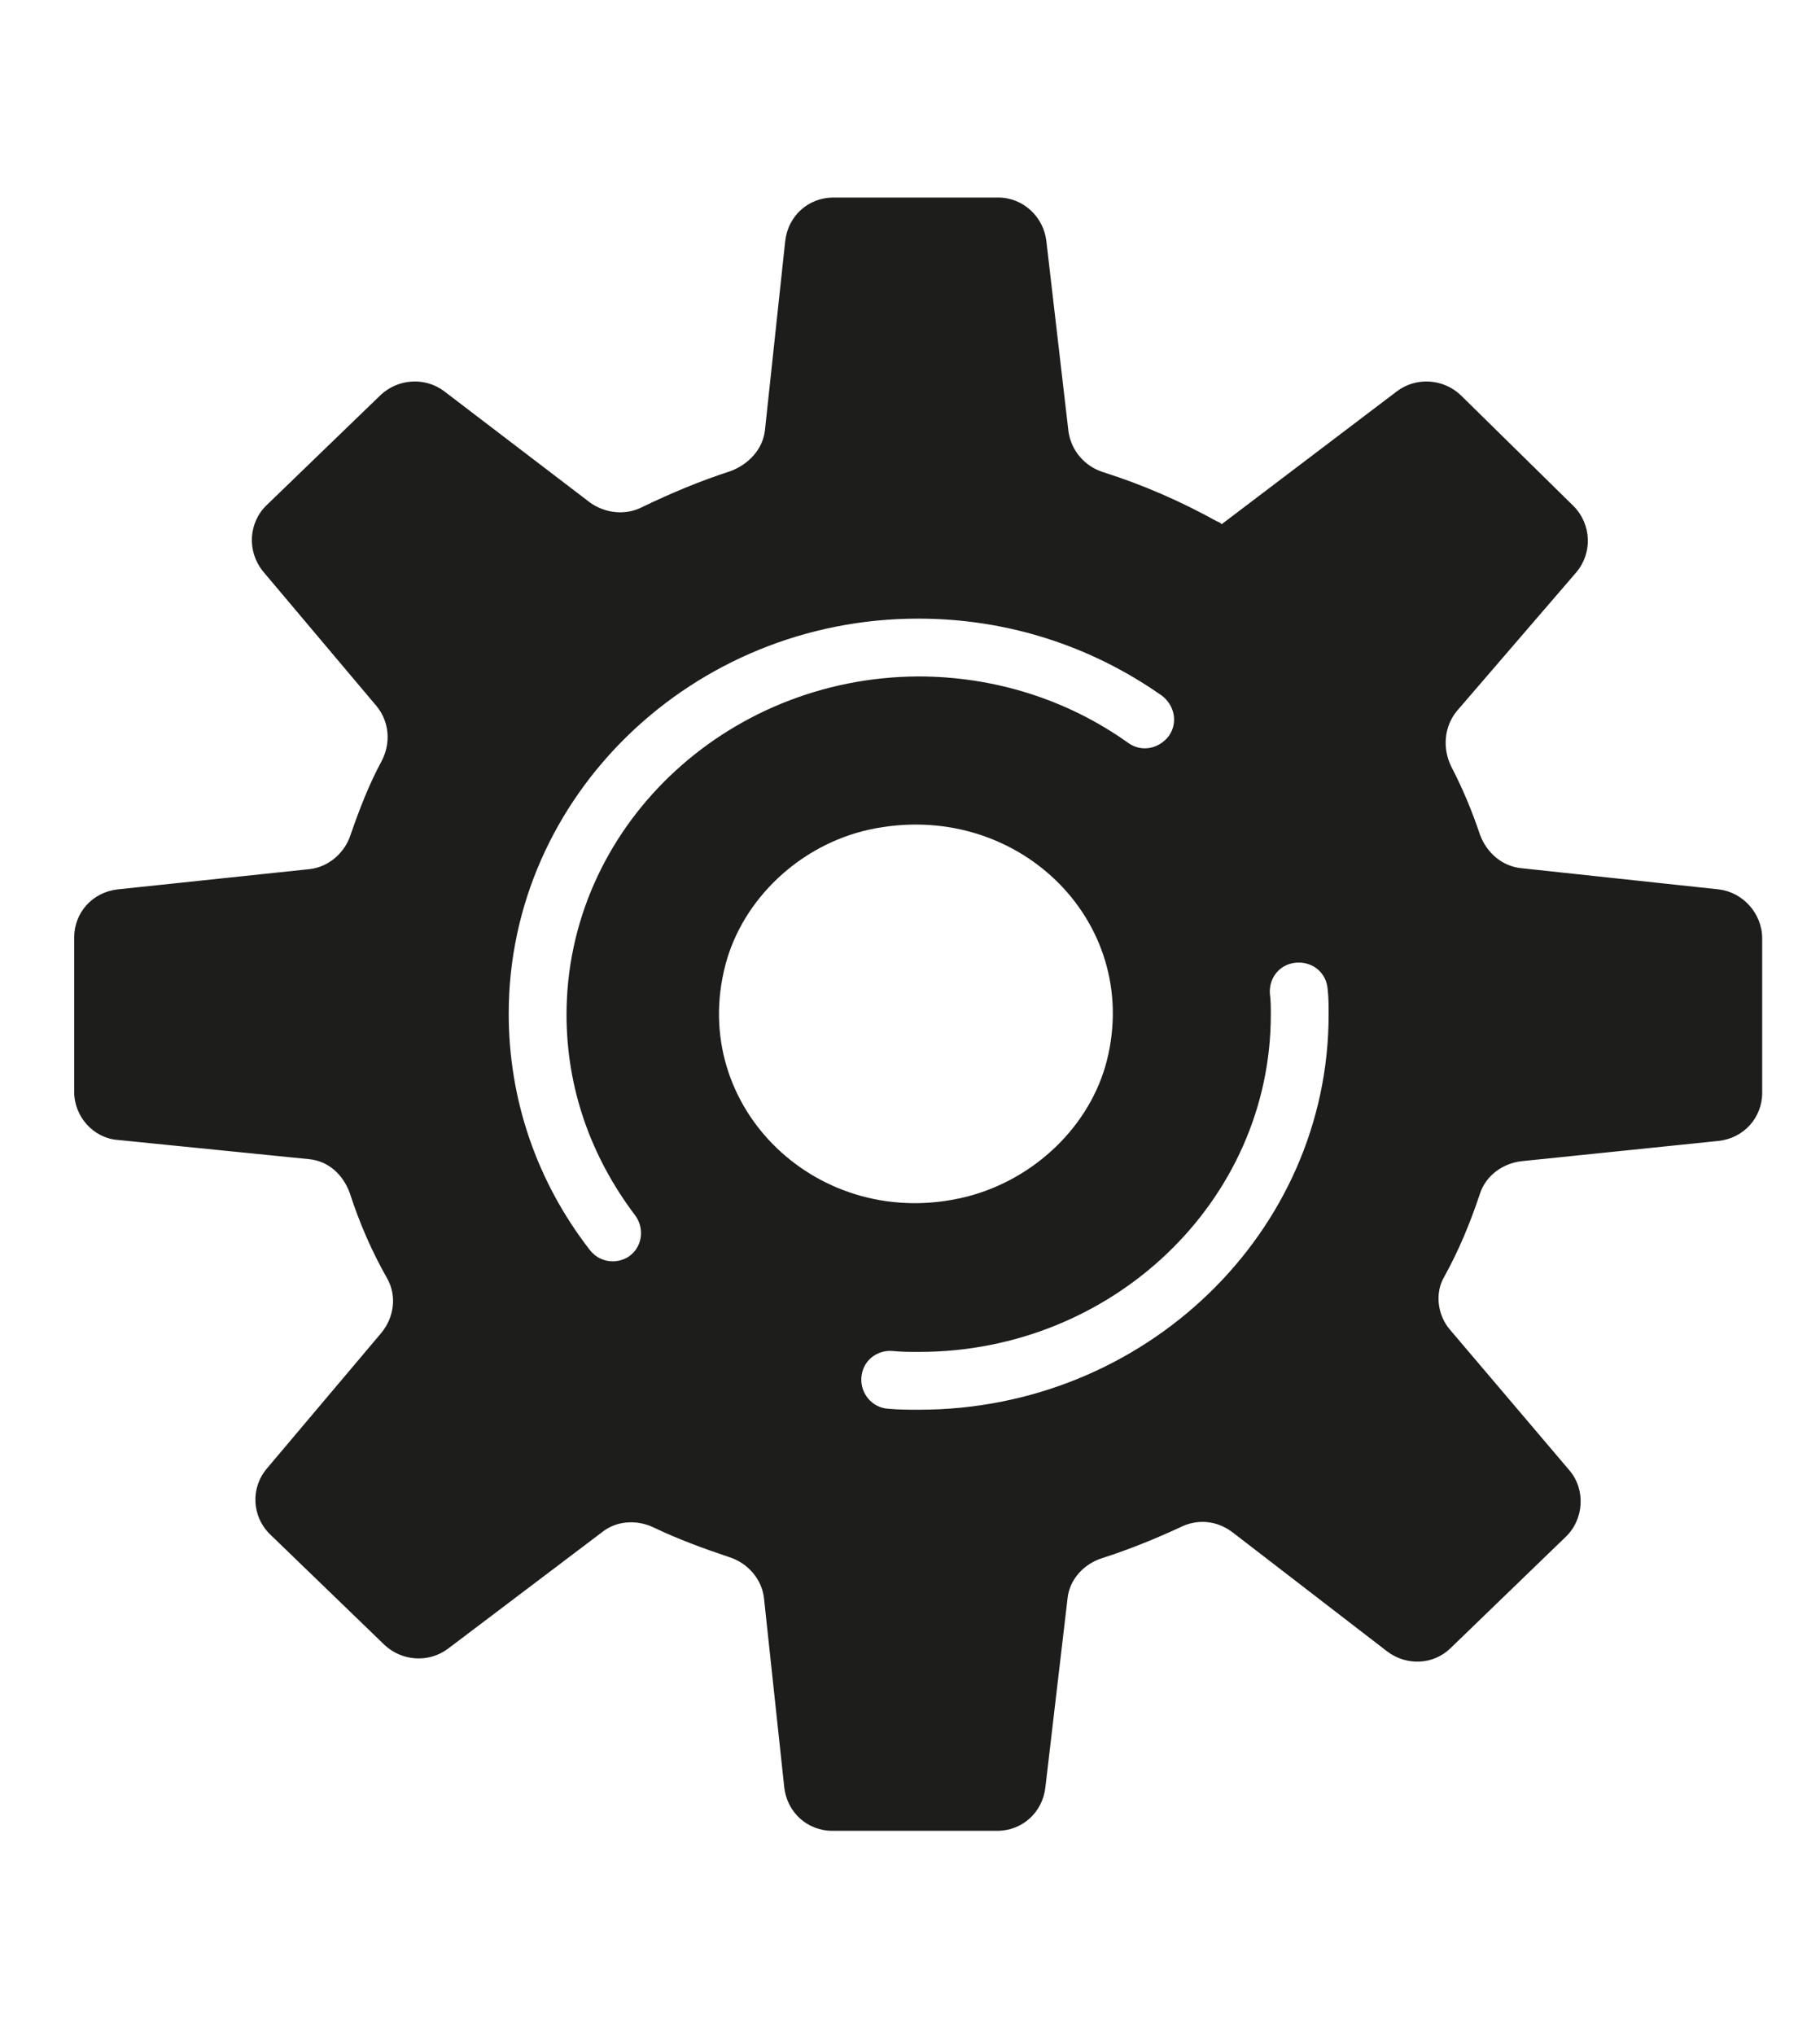
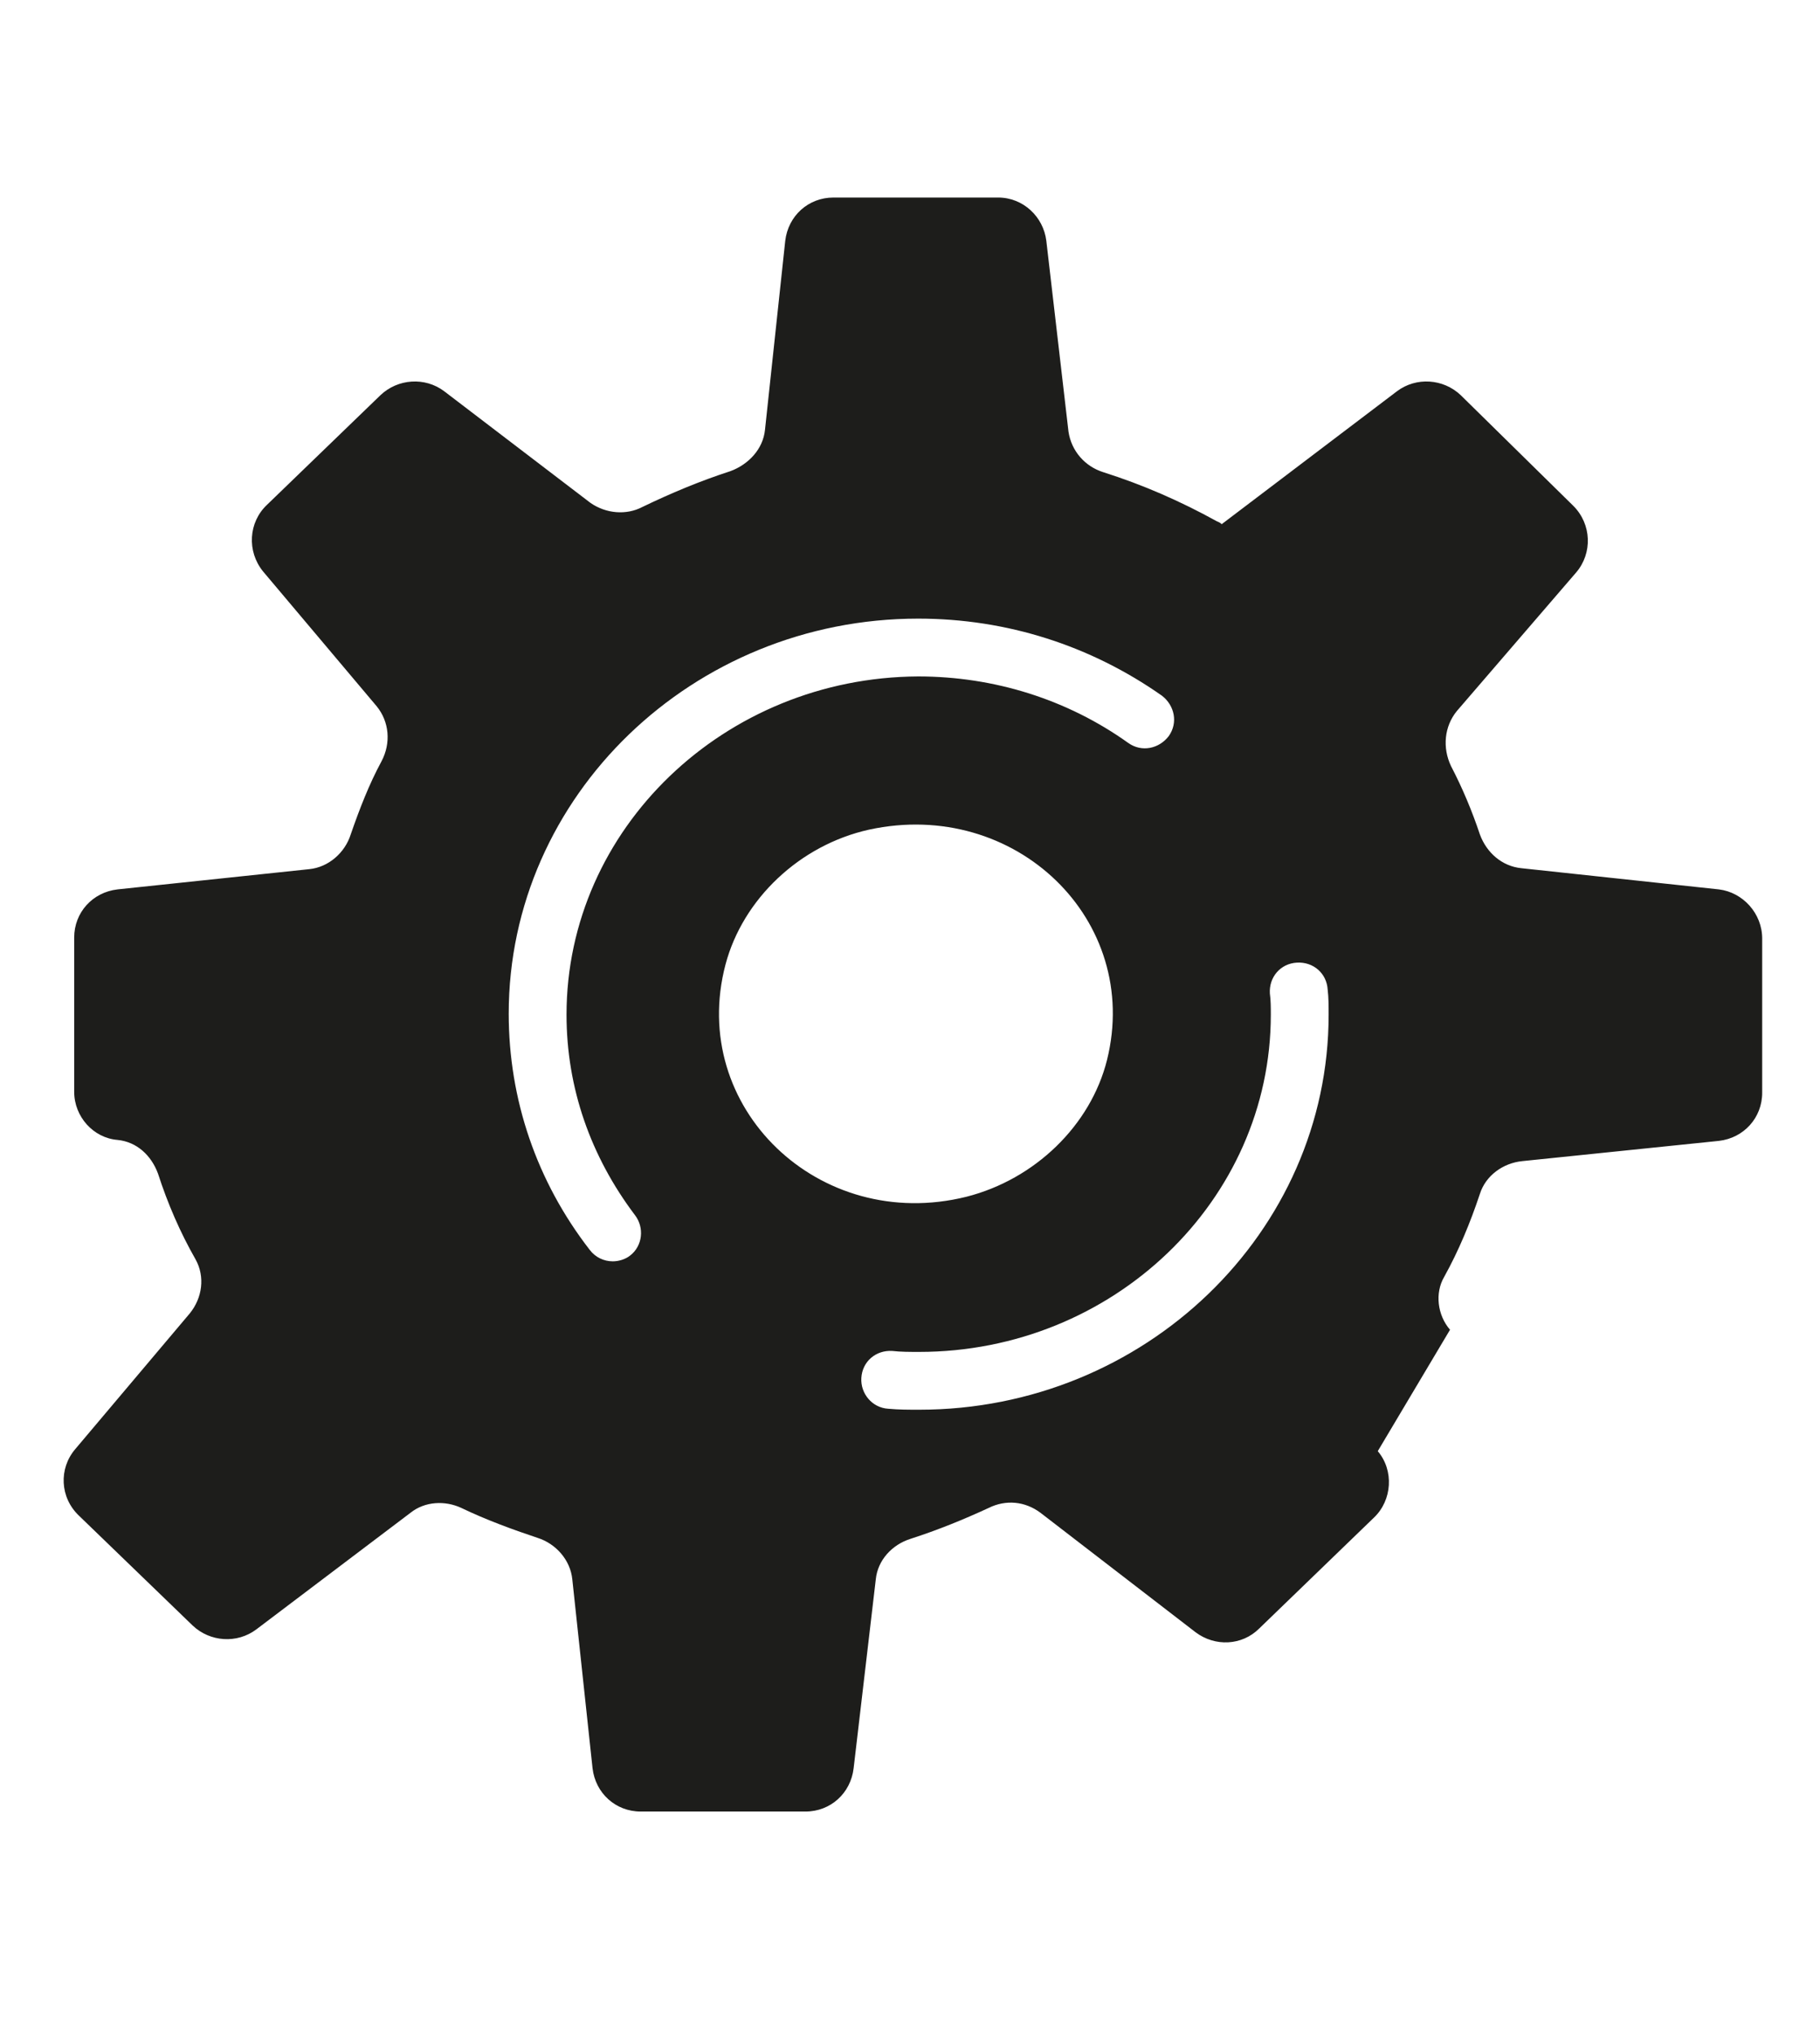
<svg xmlns="http://www.w3.org/2000/svg" version="1.1" id="Layer_1" x="0px" y="0px" viewBox="0 0 188.9 211.2" style="enable-background:new 0 0 188.9 211.2;" xml:space="preserve">
  <style type="text/css">
	.st0{fill:#1D1D1B;}
</style>
  <g id="Technologies_-_Pink">
-     <path class="st0" d="M178.4,92.3l-20.5-2.2c-2-0.2-3.6-1.6-4.3-3.5c-0.8-2.4-1.8-4.8-3-7.1c-0.9-1.9-0.7-4.1,0.6-5.7l12.4-14.4   c1.7-2,1.6-5-0.3-6.9L151.6,41c-1.8-1.7-4.6-1.9-6.6-0.4l-18.2,13.8c-0.2-0.2-0.3-0.2-0.5-0.3c-3.8-2.1-7.7-3.8-11.8-5.1   c-1.9-0.6-3.3-2.2-3.6-4.2L108.6,25c-0.3-2.5-2.4-4.5-5-4.5H86.5c-2.6,0-4.7,1.9-5,4.5l-2.1,19.6c-0.2,2-1.7,3.6-3.6,4.3   c-3.1,1-6.2,2.3-9.1,3.7c-1.7,0.9-3.8,0.7-5.4-0.4L46.1,40.6c-2-1.5-4.8-1.3-6.6,0.4L27.7,52.4c-1.9,1.8-2.1,4.8-0.4,6.9l11.8,14   c1.3,1.6,1.5,3.8,0.5,5.7c-1.3,2.4-2.3,5-3.2,7.6c-0.6,1.9-2.3,3.4-4.3,3.6l-19.9,2.1c-2.6,0.3-4.5,2.4-4.5,5v16c0,2.6,2,4.8,4.5,5   l19.9,2c2,0.2,3.5,1.6,4.2,3.5c1,3.1,2.3,6.1,3.9,8.9c1,1.8,0.7,4-0.6,5.6l-11.9,14.1c-1.7,2-1.6,5,0.4,6.9l11.8,11.4   c1.8,1.7,4.6,1.9,6.6,0.4l16-12.1c1.5-1.2,3.6-1.3,5.3-0.5c2.5,1.2,5.2,2.2,7.9,3.1c1.9,0.6,3.4,2.3,3.6,4.3l2.1,19.6   c0.3,2.6,2.4,4.5,5,4.5h17.1c2.6,0,4.7-1.9,5-4.5l2.3-19.6c0.2-2,1.7-3.6,3.6-4.2c2.8-0.9,5.5-2,8.1-3.2c1.8-0.9,3.8-0.7,5.4,0.5   l16.1,12.4c2,1.5,4.8,1.4,6.6-0.4l11.9-11.5c1.9-1.8,2.1-4.9,0.4-6.9L150.5,138c-1.3-1.5-1.6-3.8-0.6-5.5c1.5-2.7,2.7-5.6,3.7-8.6   c0.6-1.9,2.4-3.2,4.4-3.4l20.4-2.1c2.6-0.3,4.5-2.4,4.5-5v-16C182.9,94.8,180.9,92.6,178.4,92.3z M58.8,105.3   c0,7.6,2.5,14.7,7.1,20.8c1,1.3,0.8,3.2-0.5,4.2c-0.5,0.4-1.2,0.6-1.8,0.6c-0.9,0-1.8-0.4-2.4-1.2c-5.5-7.1-8.4-15.6-8.4-24.5   c0-22.6,19.1-41,42.5-41c9.2,0,17.9,2.8,25.3,8c1.3,1,1.7,2.8,0.7,4.2c-1,1.3-2.8,1.7-4.2,0.7c-6.3-4.5-13.9-6.9-21.8-6.9   C75.2,70.3,58.8,86,58.8,105.3z M75.3,100.1c1.8-6.8,7.7-12.4,14.9-14c15.2-3.3,28.3,9.4,24.7,23.9c-1.7,6.8-7.5,12.4-14.6,14.2   C85,128,71.4,114.9,75.3,100.1z M95.4,146.3c-1.1,0-2.1,0-3.2-0.1c-1.7-0.1-2.9-1.6-2.8-3.2c0.1-1.7,1.5-2.9,3.2-2.8   c0.9,0.1,1.8,0.1,2.8,0.1c20.1,0,36.5-15.7,36.5-35c0-0.7,0-1.5-0.1-2.2c-0.1-1.7,1.1-3.1,2.8-3.2s3.1,1.1,3.2,2.8   c0.1,0.8,0.1,1.7,0.1,2.6C137.9,127.9,118.8,146.3,95.4,146.3z" />
+     <path class="st0" d="M178.4,92.3l-20.5-2.2c-2-0.2-3.6-1.6-4.3-3.5c-0.8-2.4-1.8-4.8-3-7.1c-0.9-1.9-0.7-4.1,0.6-5.7l12.4-14.4   c1.7-2,1.6-5-0.3-6.9L151.6,41c-1.8-1.7-4.6-1.9-6.6-0.4l-18.2,13.8c-0.2-0.2-0.3-0.2-0.5-0.3c-3.8-2.1-7.7-3.8-11.8-5.1   c-1.9-0.6-3.3-2.2-3.6-4.2L108.6,25c-0.3-2.5-2.4-4.5-5-4.5H86.5c-2.6,0-4.7,1.9-5,4.5l-2.1,19.6c-0.2,2-1.7,3.6-3.6,4.3   c-3.1,1-6.2,2.3-9.1,3.7c-1.7,0.9-3.8,0.7-5.4-0.4L46.1,40.6c-2-1.5-4.8-1.3-6.6,0.4L27.7,52.4c-1.9,1.8-2.1,4.8-0.4,6.9l11.8,14   c1.3,1.6,1.5,3.8,0.5,5.7c-1.3,2.4-2.3,5-3.2,7.6c-0.6,1.9-2.3,3.4-4.3,3.6l-19.9,2.1c-2.6,0.3-4.5,2.4-4.5,5v16c0,2.6,2,4.8,4.5,5   c2,0.2,3.5,1.6,4.2,3.5c1,3.1,2.3,6.1,3.9,8.9c1,1.8,0.7,4-0.6,5.6l-11.9,14.1c-1.7,2-1.6,5,0.4,6.9l11.8,11.4   c1.8,1.7,4.6,1.9,6.6,0.4l16-12.1c1.5-1.2,3.6-1.3,5.3-0.5c2.5,1.2,5.2,2.2,7.9,3.1c1.9,0.6,3.4,2.3,3.6,4.3l2.1,19.6   c0.3,2.6,2.4,4.5,5,4.5h17.1c2.6,0,4.7-1.9,5-4.5l2.3-19.6c0.2-2,1.7-3.6,3.6-4.2c2.8-0.9,5.5-2,8.1-3.2c1.8-0.9,3.8-0.7,5.4,0.5   l16.1,12.4c2,1.5,4.8,1.4,6.6-0.4l11.9-11.5c1.9-1.8,2.1-4.9,0.4-6.9L150.5,138c-1.3-1.5-1.6-3.8-0.6-5.5c1.5-2.7,2.7-5.6,3.7-8.6   c0.6-1.9,2.4-3.2,4.4-3.4l20.4-2.1c2.6-0.3,4.5-2.4,4.5-5v-16C182.9,94.8,180.9,92.6,178.4,92.3z M58.8,105.3   c0,7.6,2.5,14.7,7.1,20.8c1,1.3,0.8,3.2-0.5,4.2c-0.5,0.4-1.2,0.6-1.8,0.6c-0.9,0-1.8-0.4-2.4-1.2c-5.5-7.1-8.4-15.6-8.4-24.5   c0-22.6,19.1-41,42.5-41c9.2,0,17.9,2.8,25.3,8c1.3,1,1.7,2.8,0.7,4.2c-1,1.3-2.8,1.7-4.2,0.7c-6.3-4.5-13.9-6.9-21.8-6.9   C75.2,70.3,58.8,86,58.8,105.3z M75.3,100.1c1.8-6.8,7.7-12.4,14.9-14c15.2-3.3,28.3,9.4,24.7,23.9c-1.7,6.8-7.5,12.4-14.6,14.2   C85,128,71.4,114.9,75.3,100.1z M95.4,146.3c-1.1,0-2.1,0-3.2-0.1c-1.7-0.1-2.9-1.6-2.8-3.2c0.1-1.7,1.5-2.9,3.2-2.8   c0.9,0.1,1.8,0.1,2.8,0.1c20.1,0,36.5-15.7,36.5-35c0-0.7,0-1.5-0.1-2.2c-0.1-1.7,1.1-3.1,2.8-3.2s3.1,1.1,3.2,2.8   c0.1,0.8,0.1,1.7,0.1,2.6C137.9,127.9,118.8,146.3,95.4,146.3z" />
  </g>
</svg>